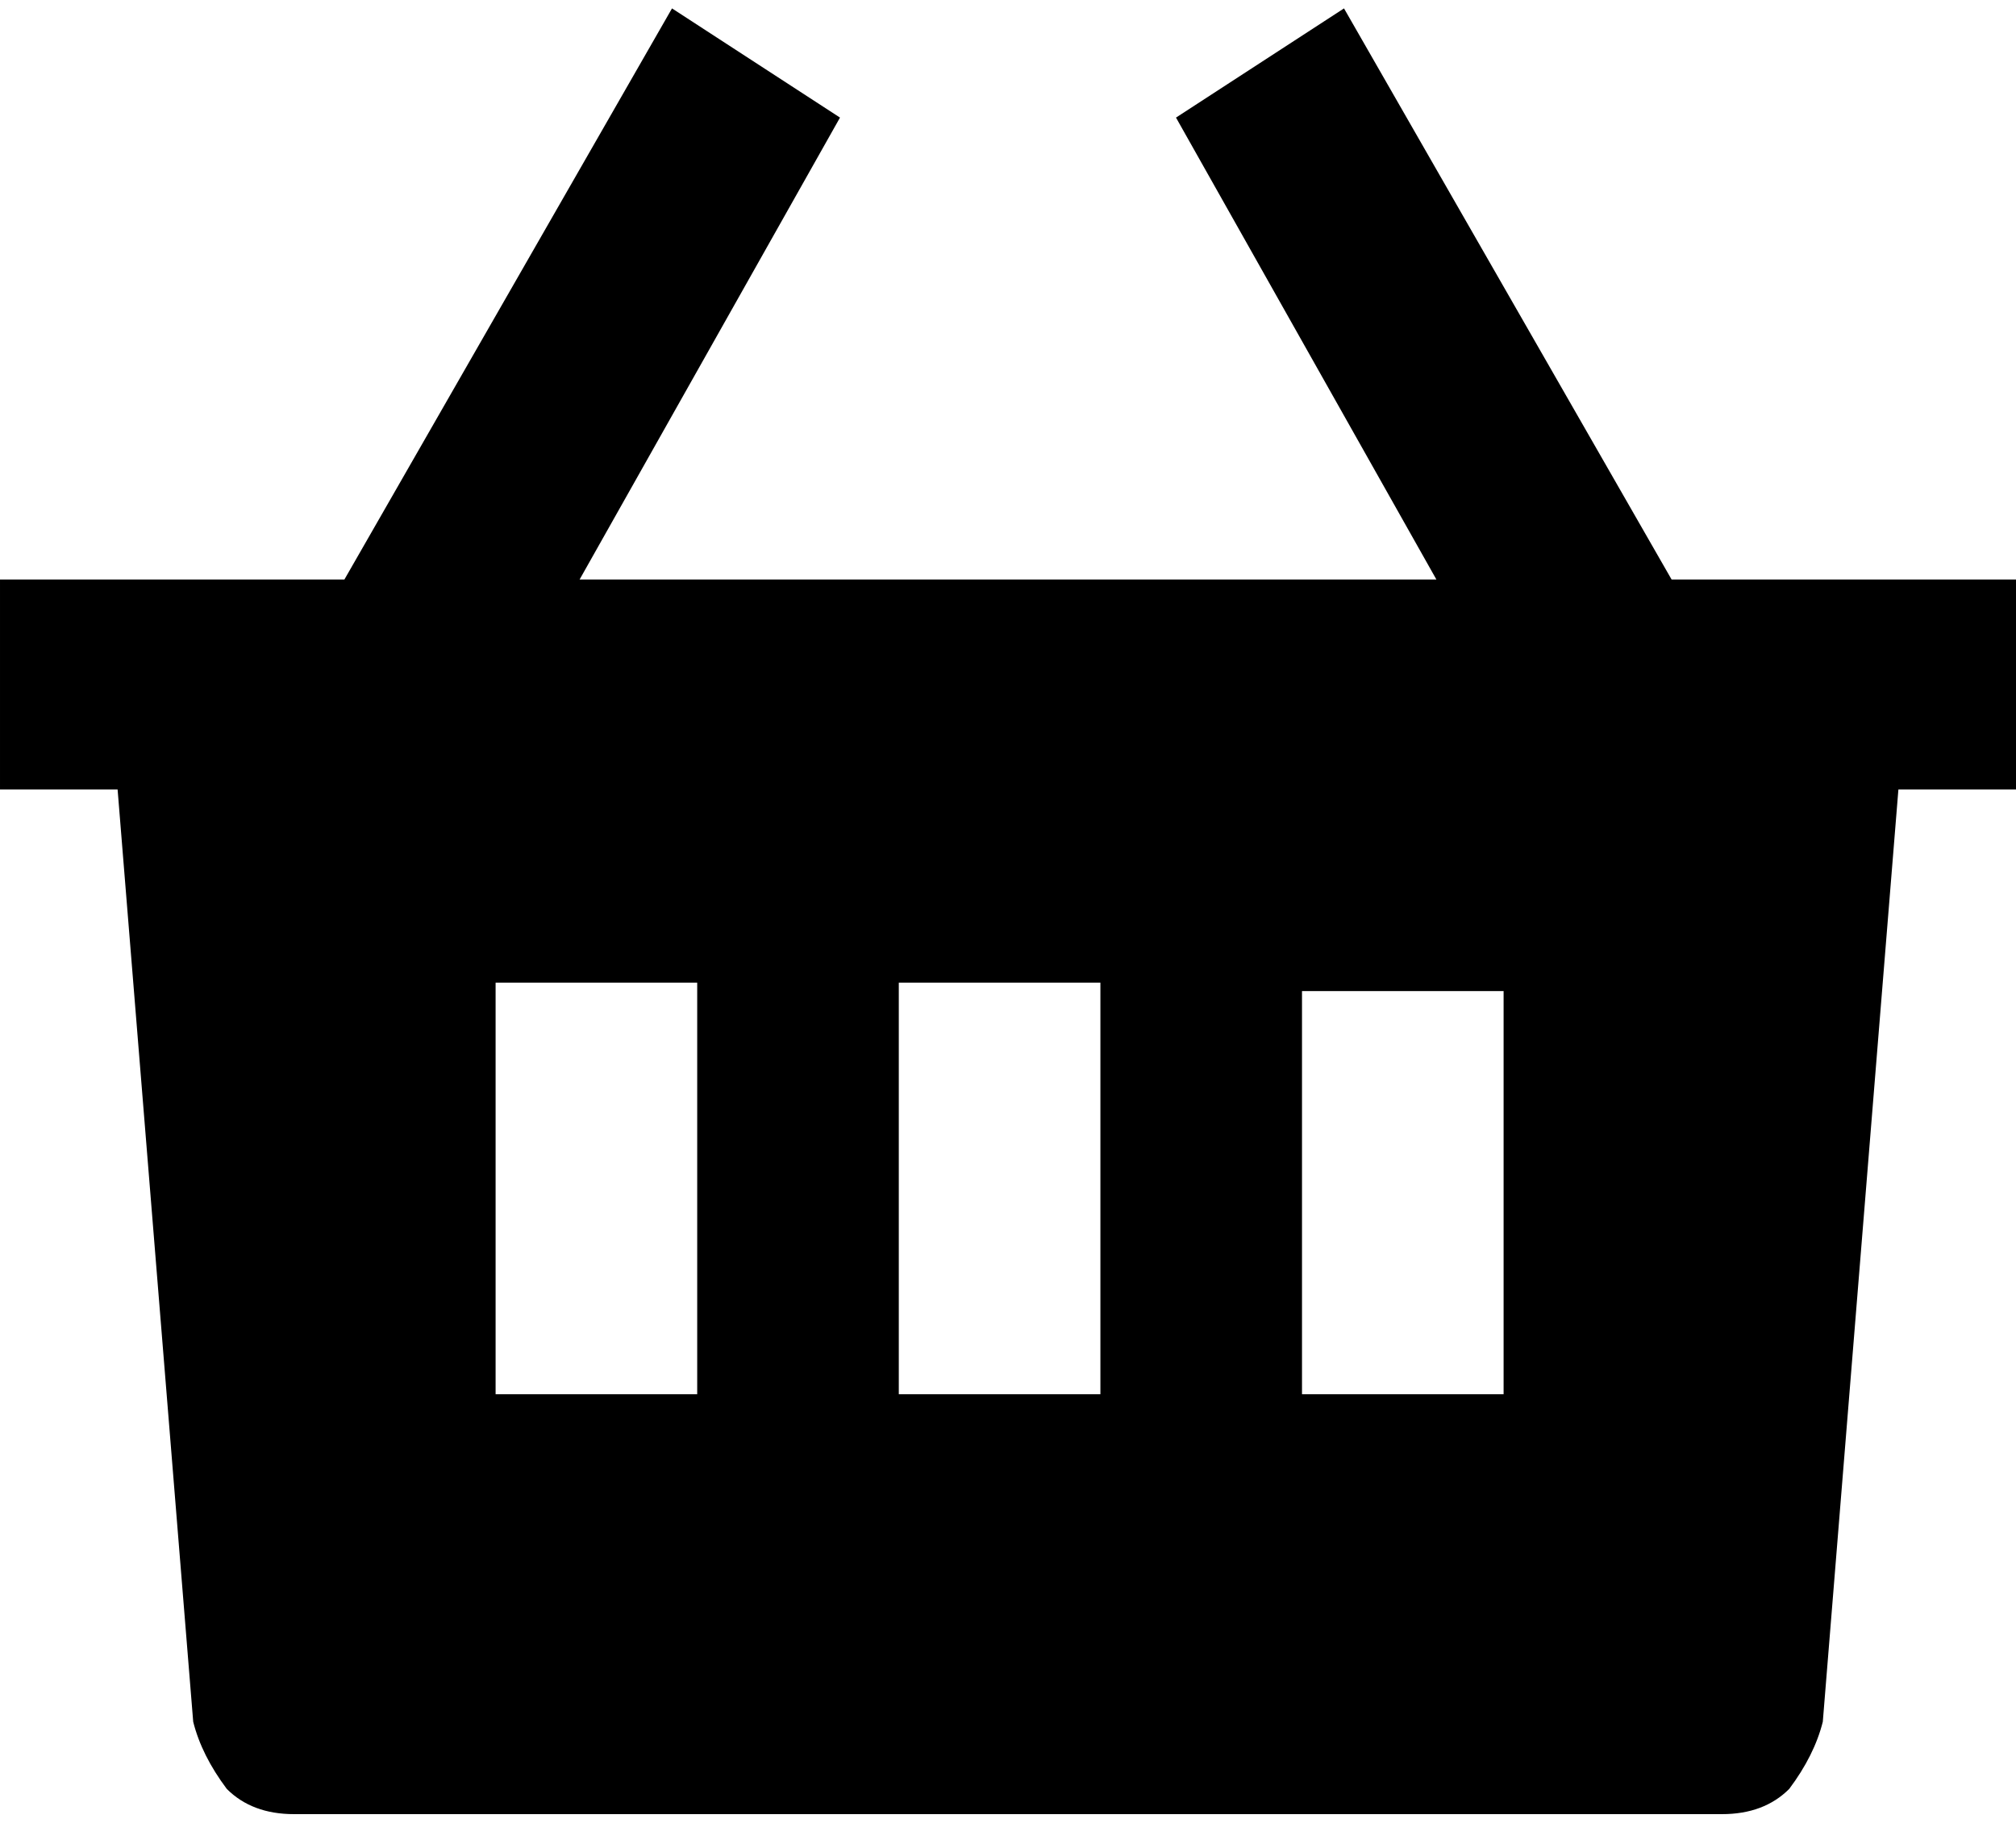
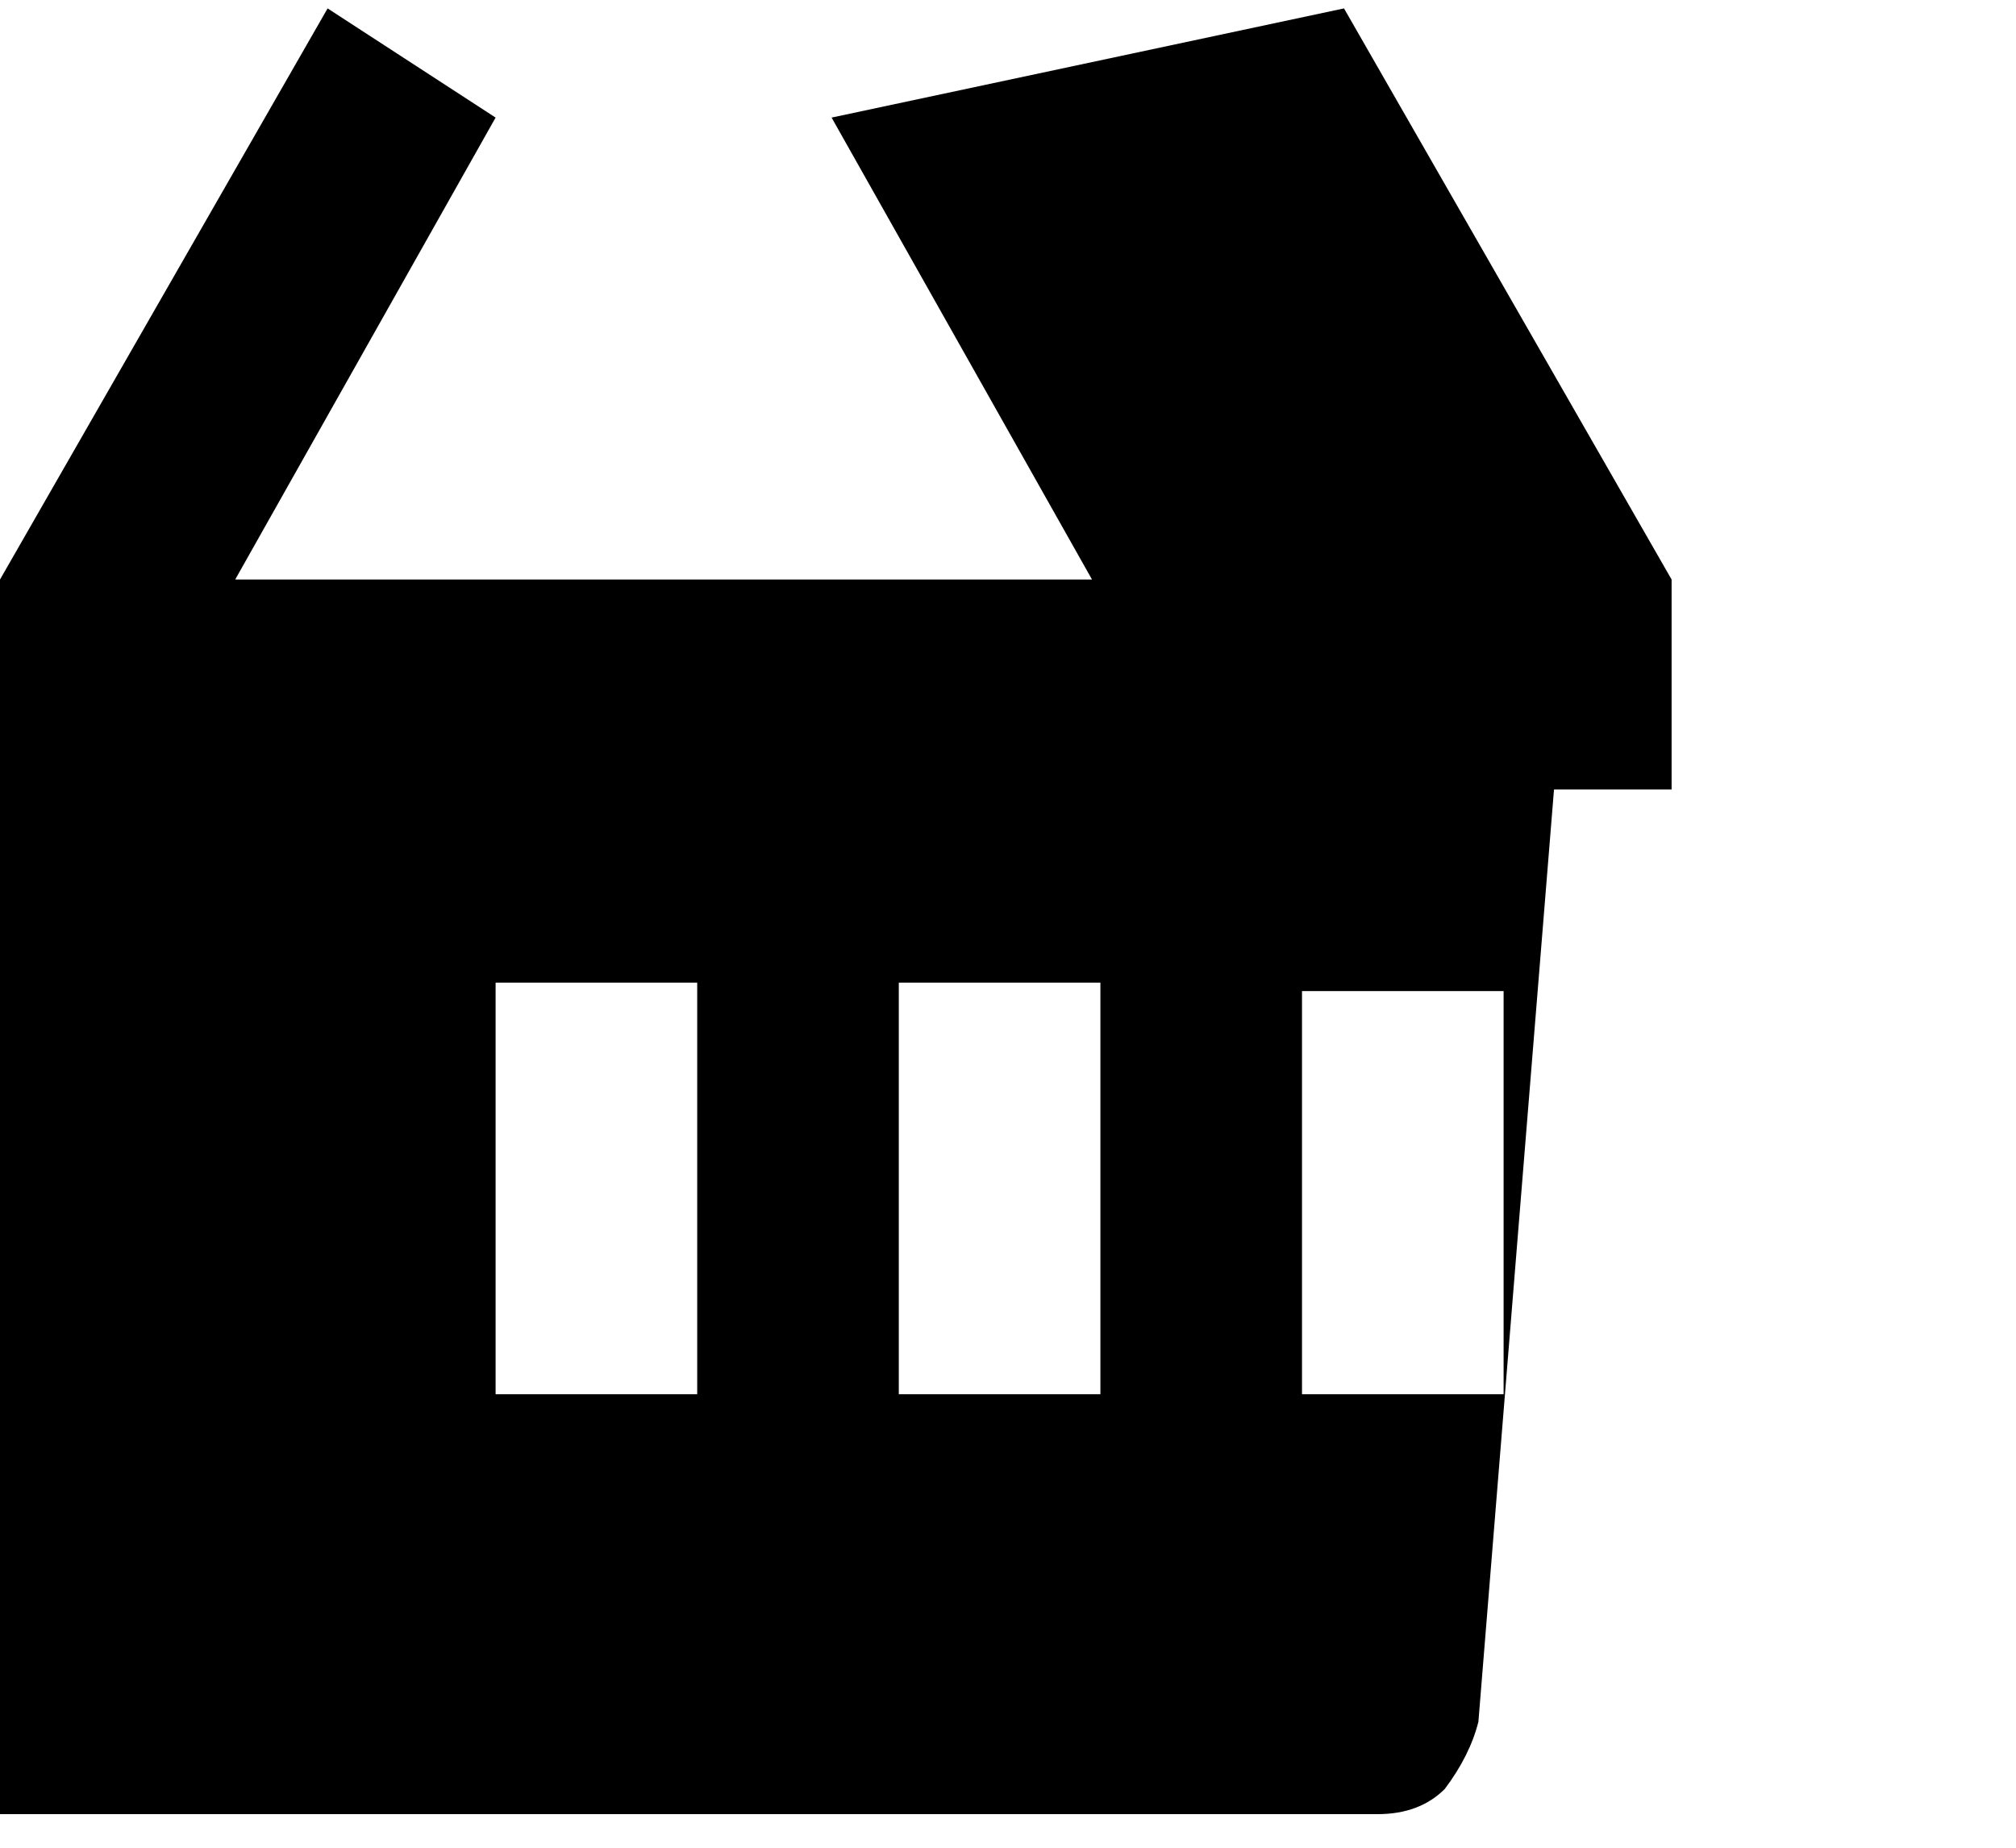
<svg xmlns="http://www.w3.org/2000/svg" version="1.2" viewBox="0 0 24 22" width="24" height="22">
  <title>Cart-svg</title>
  <style>
		.s0 { fill: #000000 } 
	</style>
-   <path id="Layer" fill-rule="evenodd" class="s0" d="m16 0.1l3.9 6.8h4.1v2.5h-1.4l-0.9 11.1q-0.1 0.4-0.4 0.8-0.3 0.3-0.8 0.3h-17q-0.5 0-0.8-0.3-0.3-0.4-0.4-0.8l-0.9-11.1h-1.4v-2.5h4.1l3.9-6.8 2 1.3-3.1 5.5h10.2l-3.1-5.5zm-5.3 16.5h2.4v-4.9h-2.4zm-4.8 0h2.4v-4.9h-2.4zm9.6 0h2.4v-4.8h-2.4z" />
+   <path id="Layer" fill-rule="evenodd" class="s0" d="m16 0.1l3.9 6.8v2.5h-1.4l-0.9 11.1q-0.1 0.4-0.4 0.8-0.3 0.3-0.8 0.3h-17q-0.5 0-0.8-0.3-0.3-0.4-0.4-0.8l-0.9-11.1h-1.4v-2.5h4.1l3.9-6.8 2 1.3-3.1 5.5h10.2l-3.1-5.5zm-5.3 16.5h2.4v-4.9h-2.4zm-4.8 0h2.4v-4.9h-2.4zm9.6 0h2.4v-4.8h-2.4z" />
</svg>